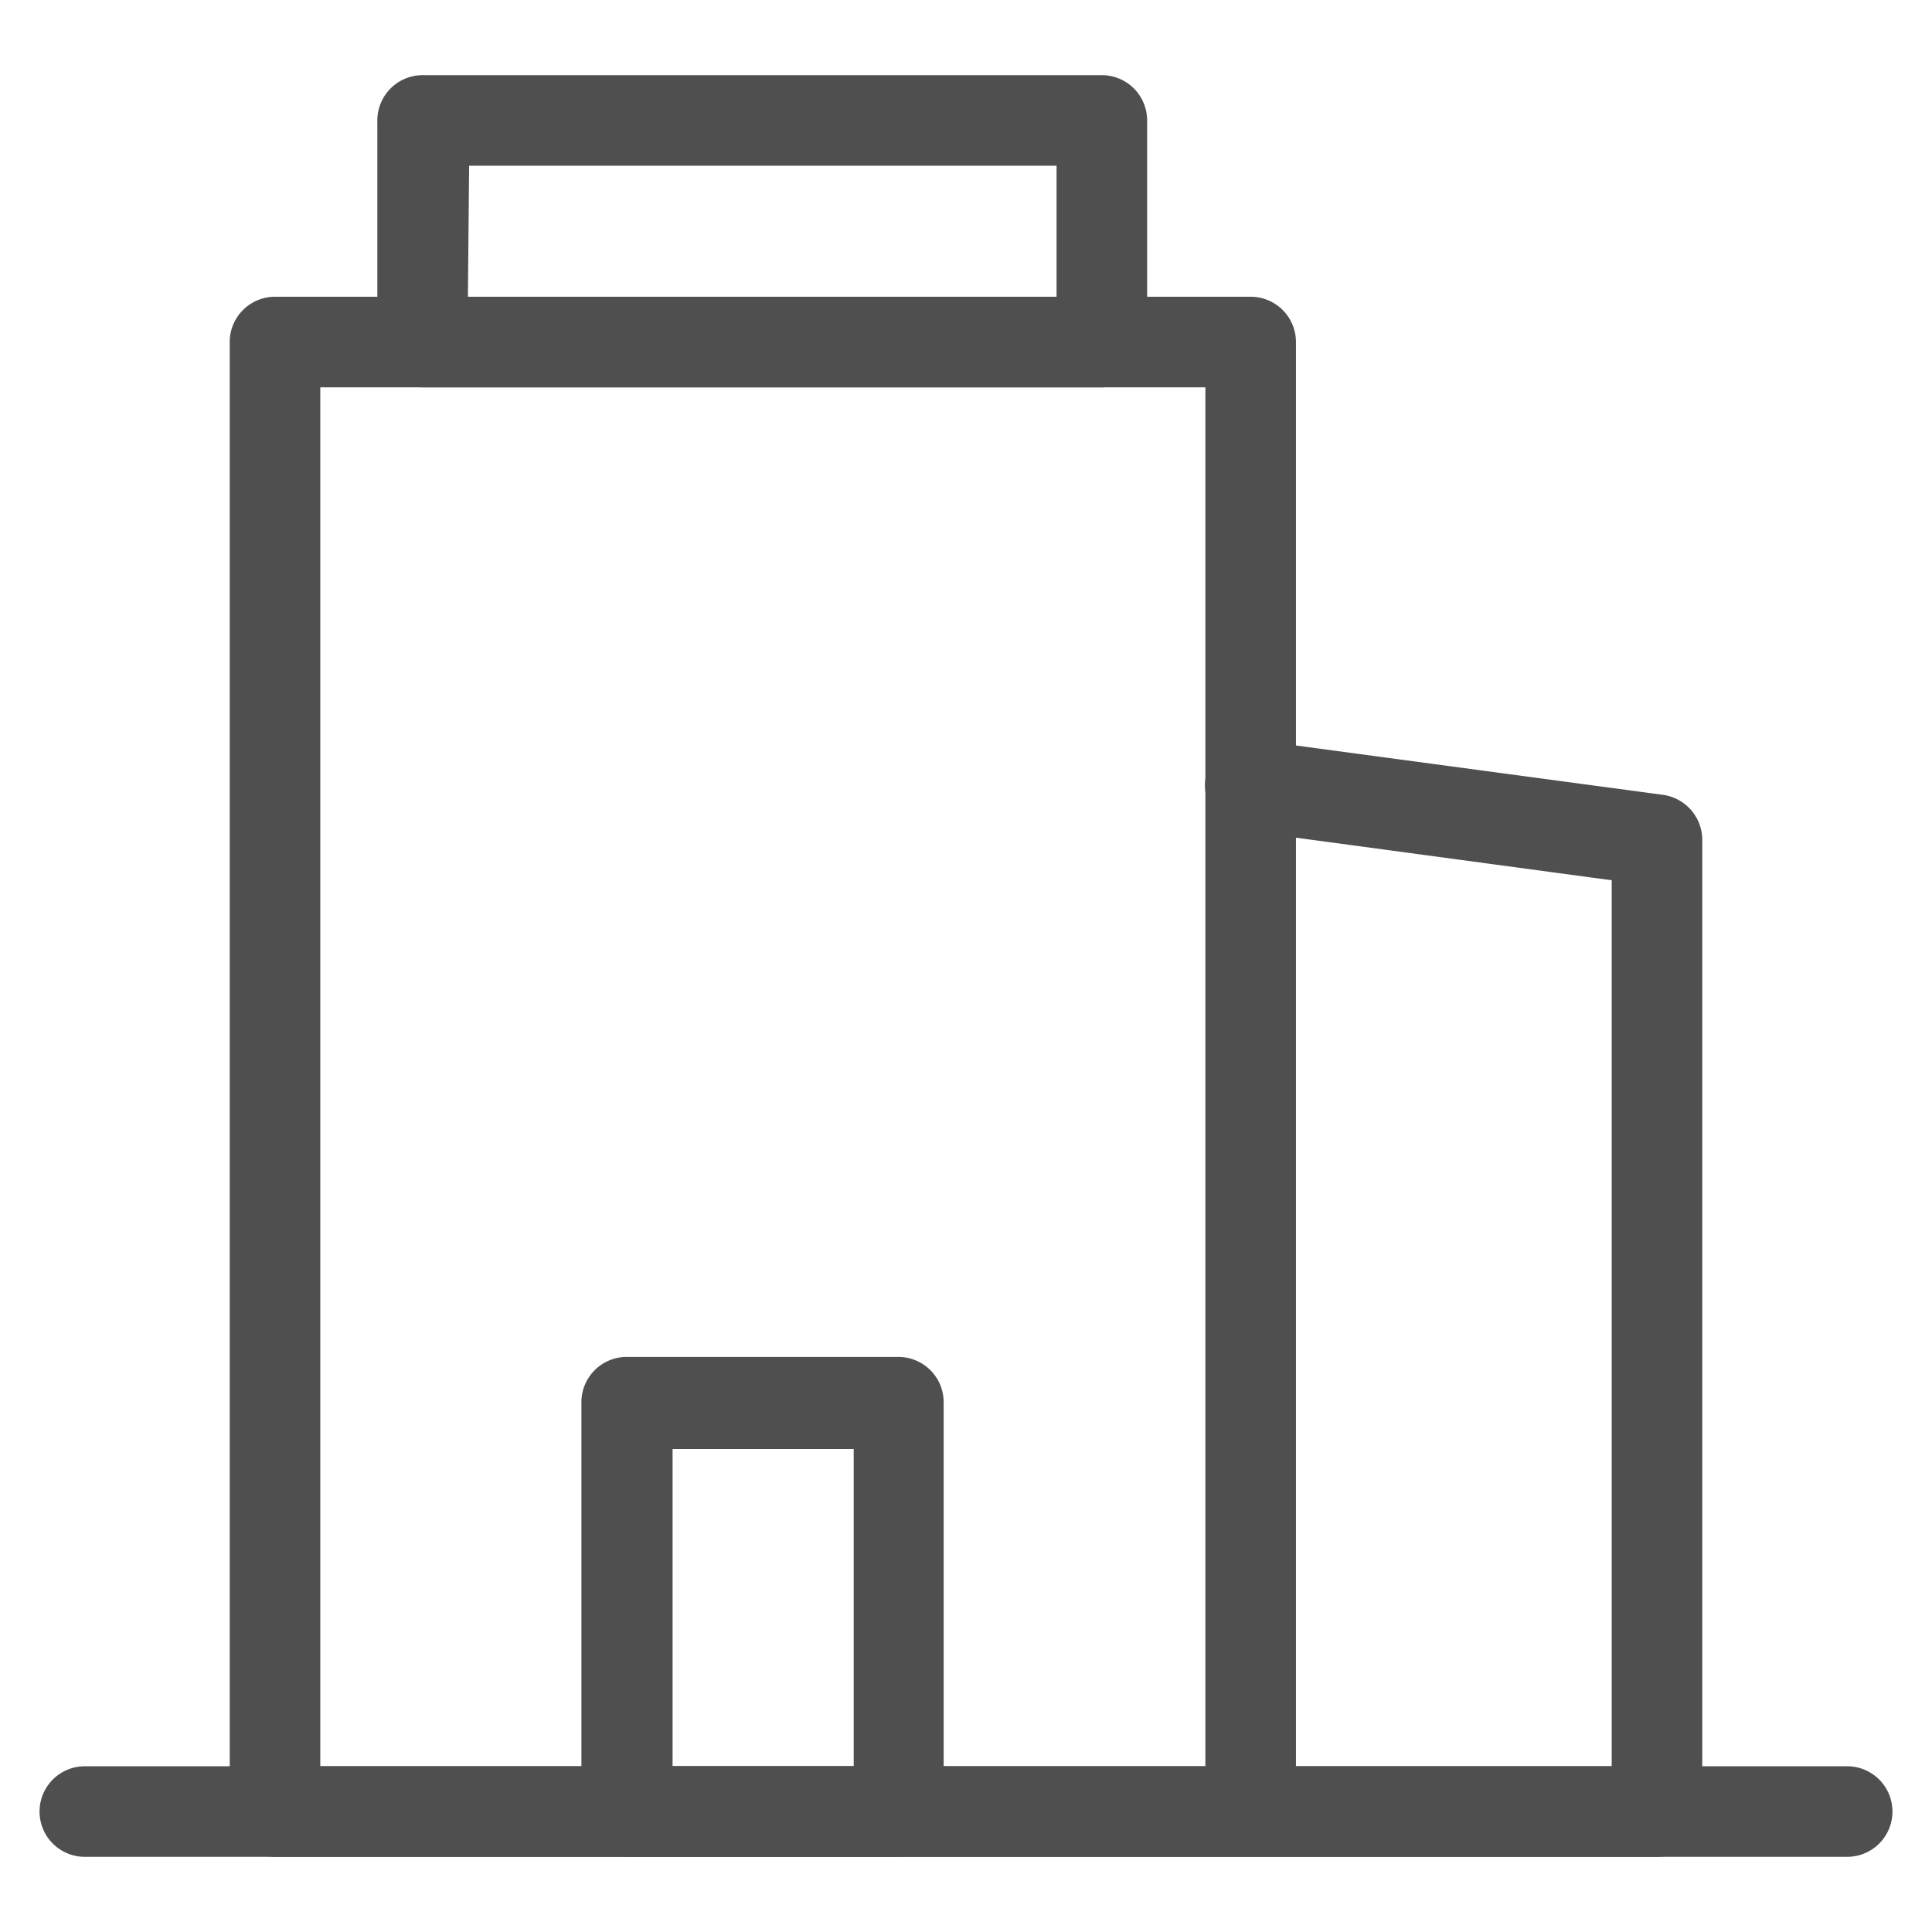
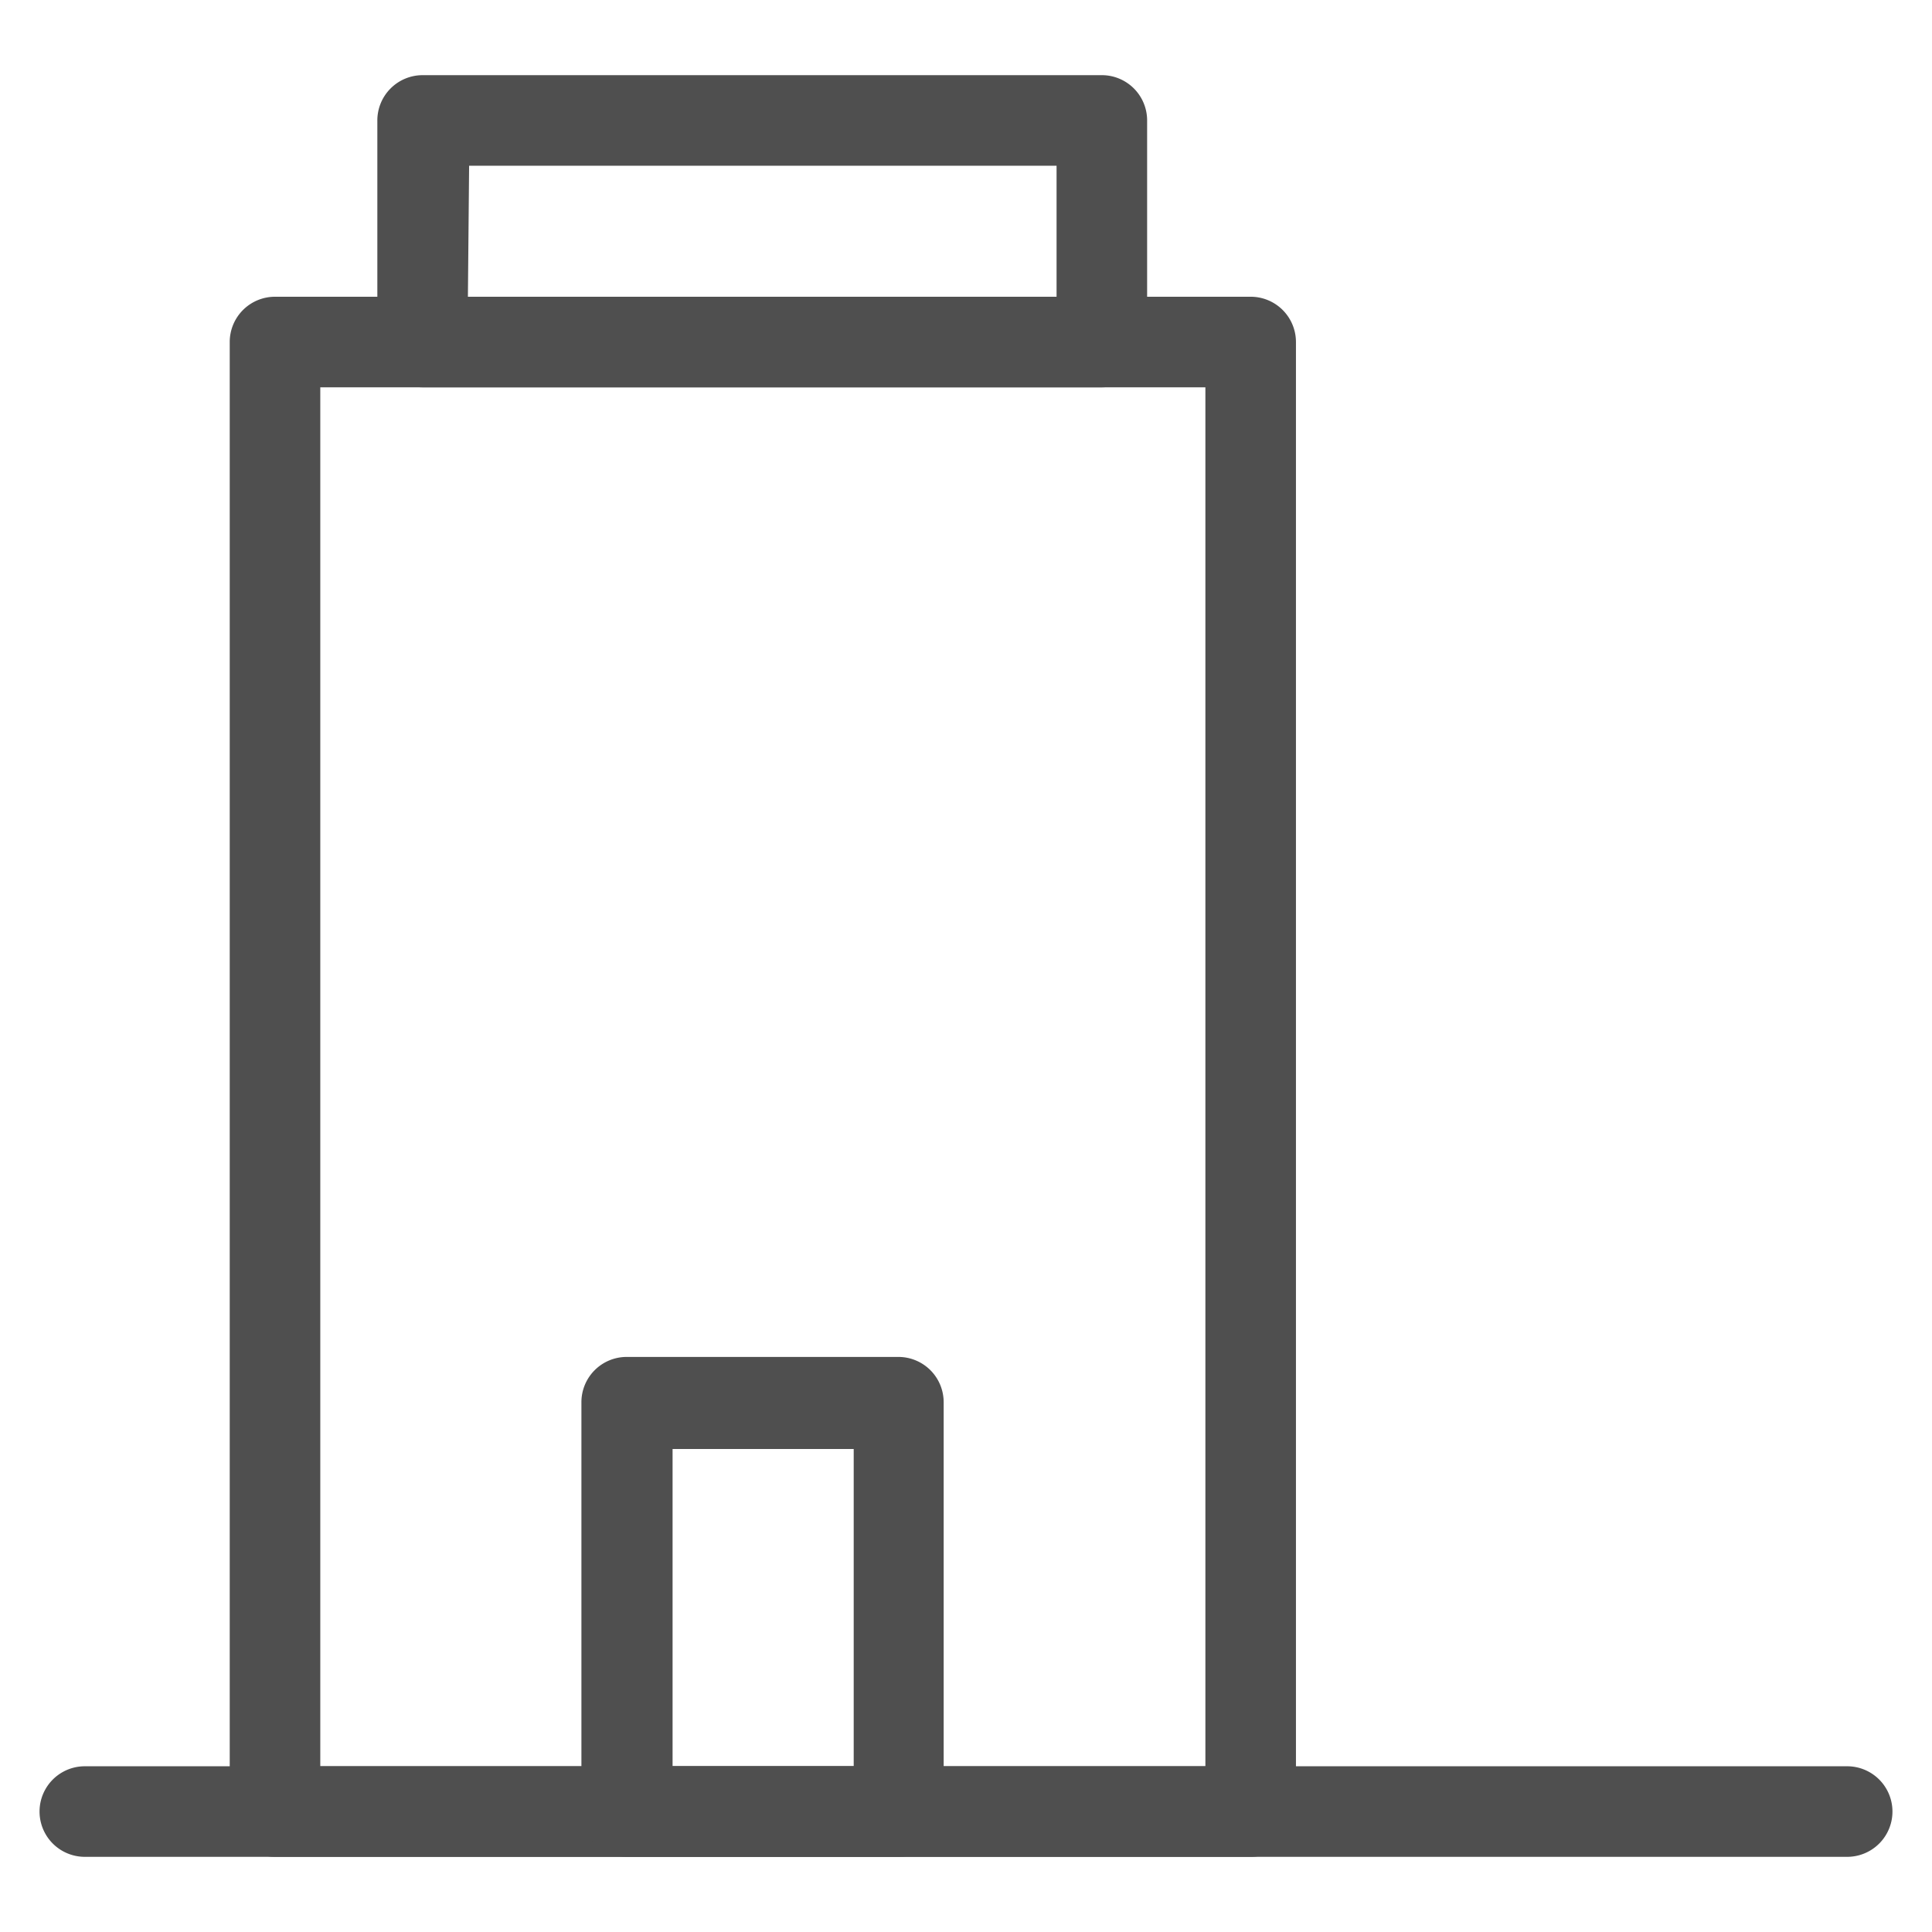
<svg xmlns="http://www.w3.org/2000/svg" viewBox="0 0 64 64">
  <g id="organisation">
    <path d="M41.43,61.51H9.11A1.5,1.5,0,0,1,7.61,60V11.33a1.5,1.5,0,0,1,1.5-1.5H41.43a1.5,1.5,0,0,1,1.5,1.5V60A1.5,1.5,0,0,1,41.43,61.51Zm-30.82-3H39.93V12.83H10.61Z" style="fill:#4f4f4f" />
    <path d="M36.5,12.83H14a1.5,1.5,0,0,1-1.5-1.5V4A1.5,1.5,0,0,1,14,2.49H36.5A1.5,1.5,0,0,1,38,4v7.34A1.5,1.5,0,0,1,36.5,12.83Zm-21-3H35V5.49H15.54Z" style="fill:#4f4f4f" />
-     <path d="M54.89,61.51H41.69a1.5,1.5,0,0,1,0-3h11.7V29.16L41.23,27.52a1.5,1.5,0,0,1,.4-3l13.46,1.81a1.51,1.51,0,0,1,1.3,1.49V60A1.5,1.5,0,0,1,54.89,61.51Z" style="fill:#4f4f4f" />
    <path d="M61.19,61.51H2.81a1.5,1.5,0,0,1,0-3H61.19a1.5,1.5,0,0,1,0,3Z" style="fill:#4f4f4f" />
    <path d="M29.76,61.51h-9a1.5,1.5,0,0,1-1.5-1.5V46.45a1.5,1.5,0,0,1,1.5-1.5h9a1.5,1.5,0,0,1,1.5,1.5V60A1.5,1.5,0,0,1,29.76,61.51Zm-7.48-3h6V48h-6Z" style="fill:#4f4f4f" />
  </g>
</svg>